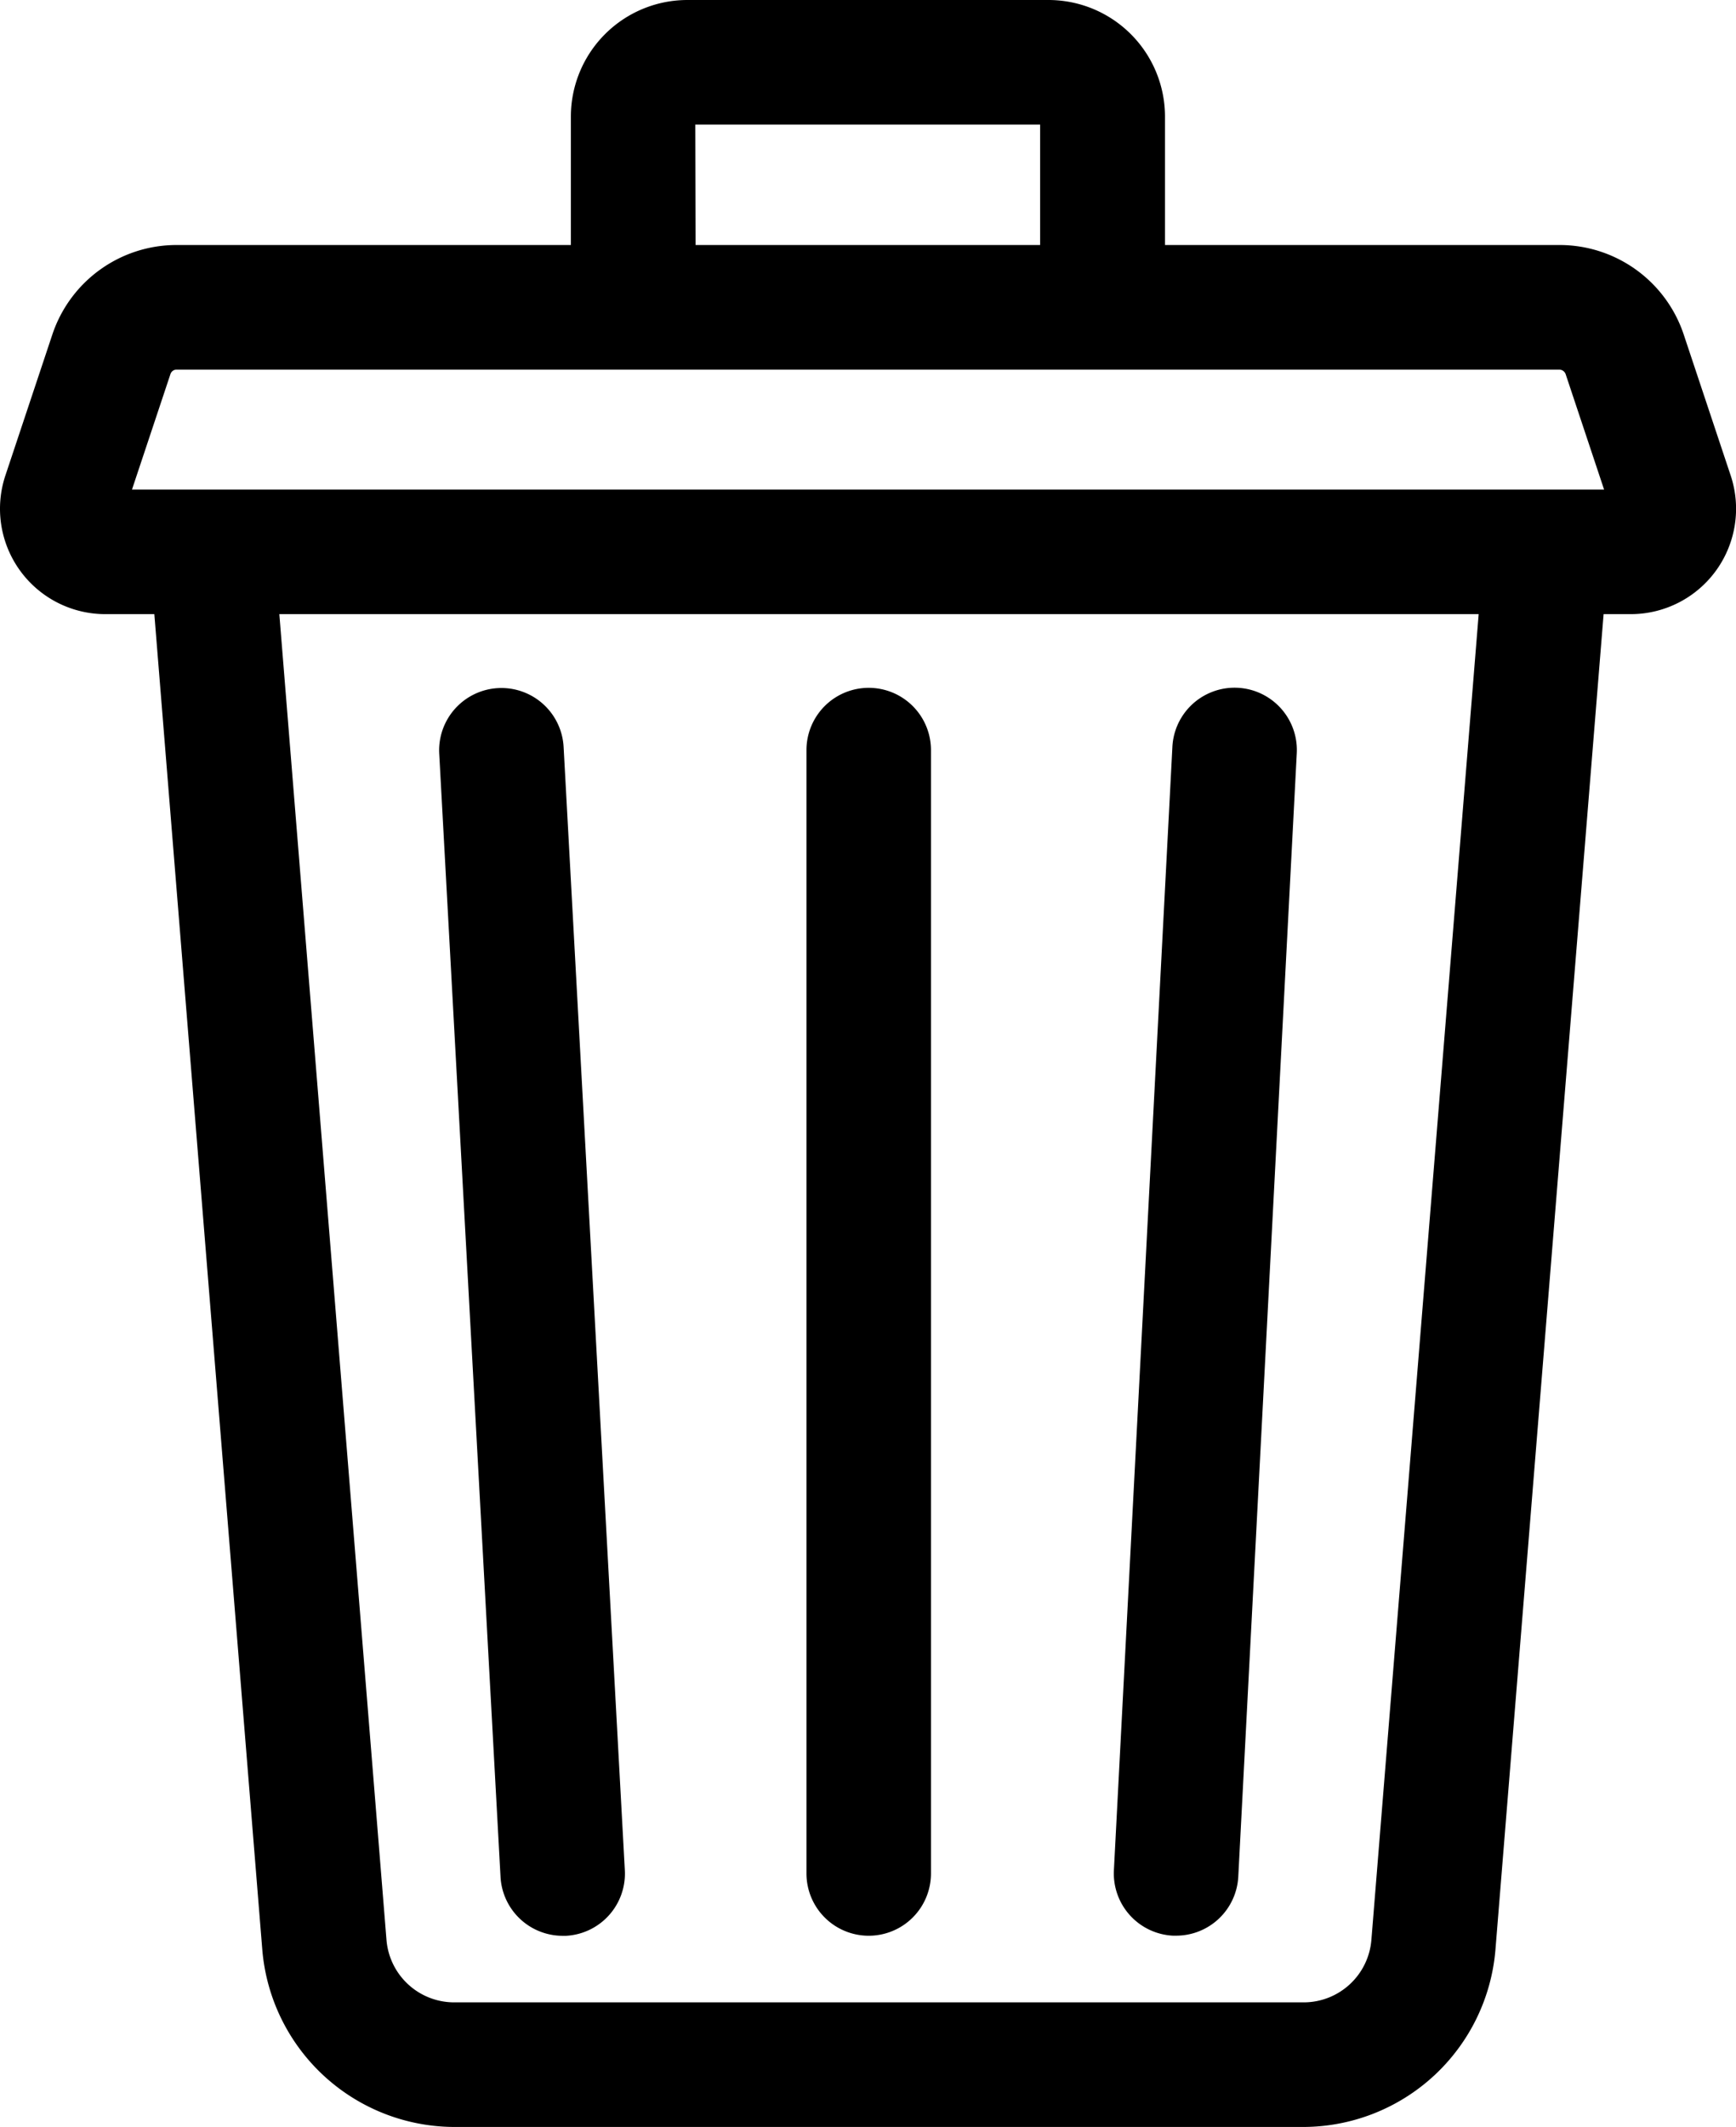
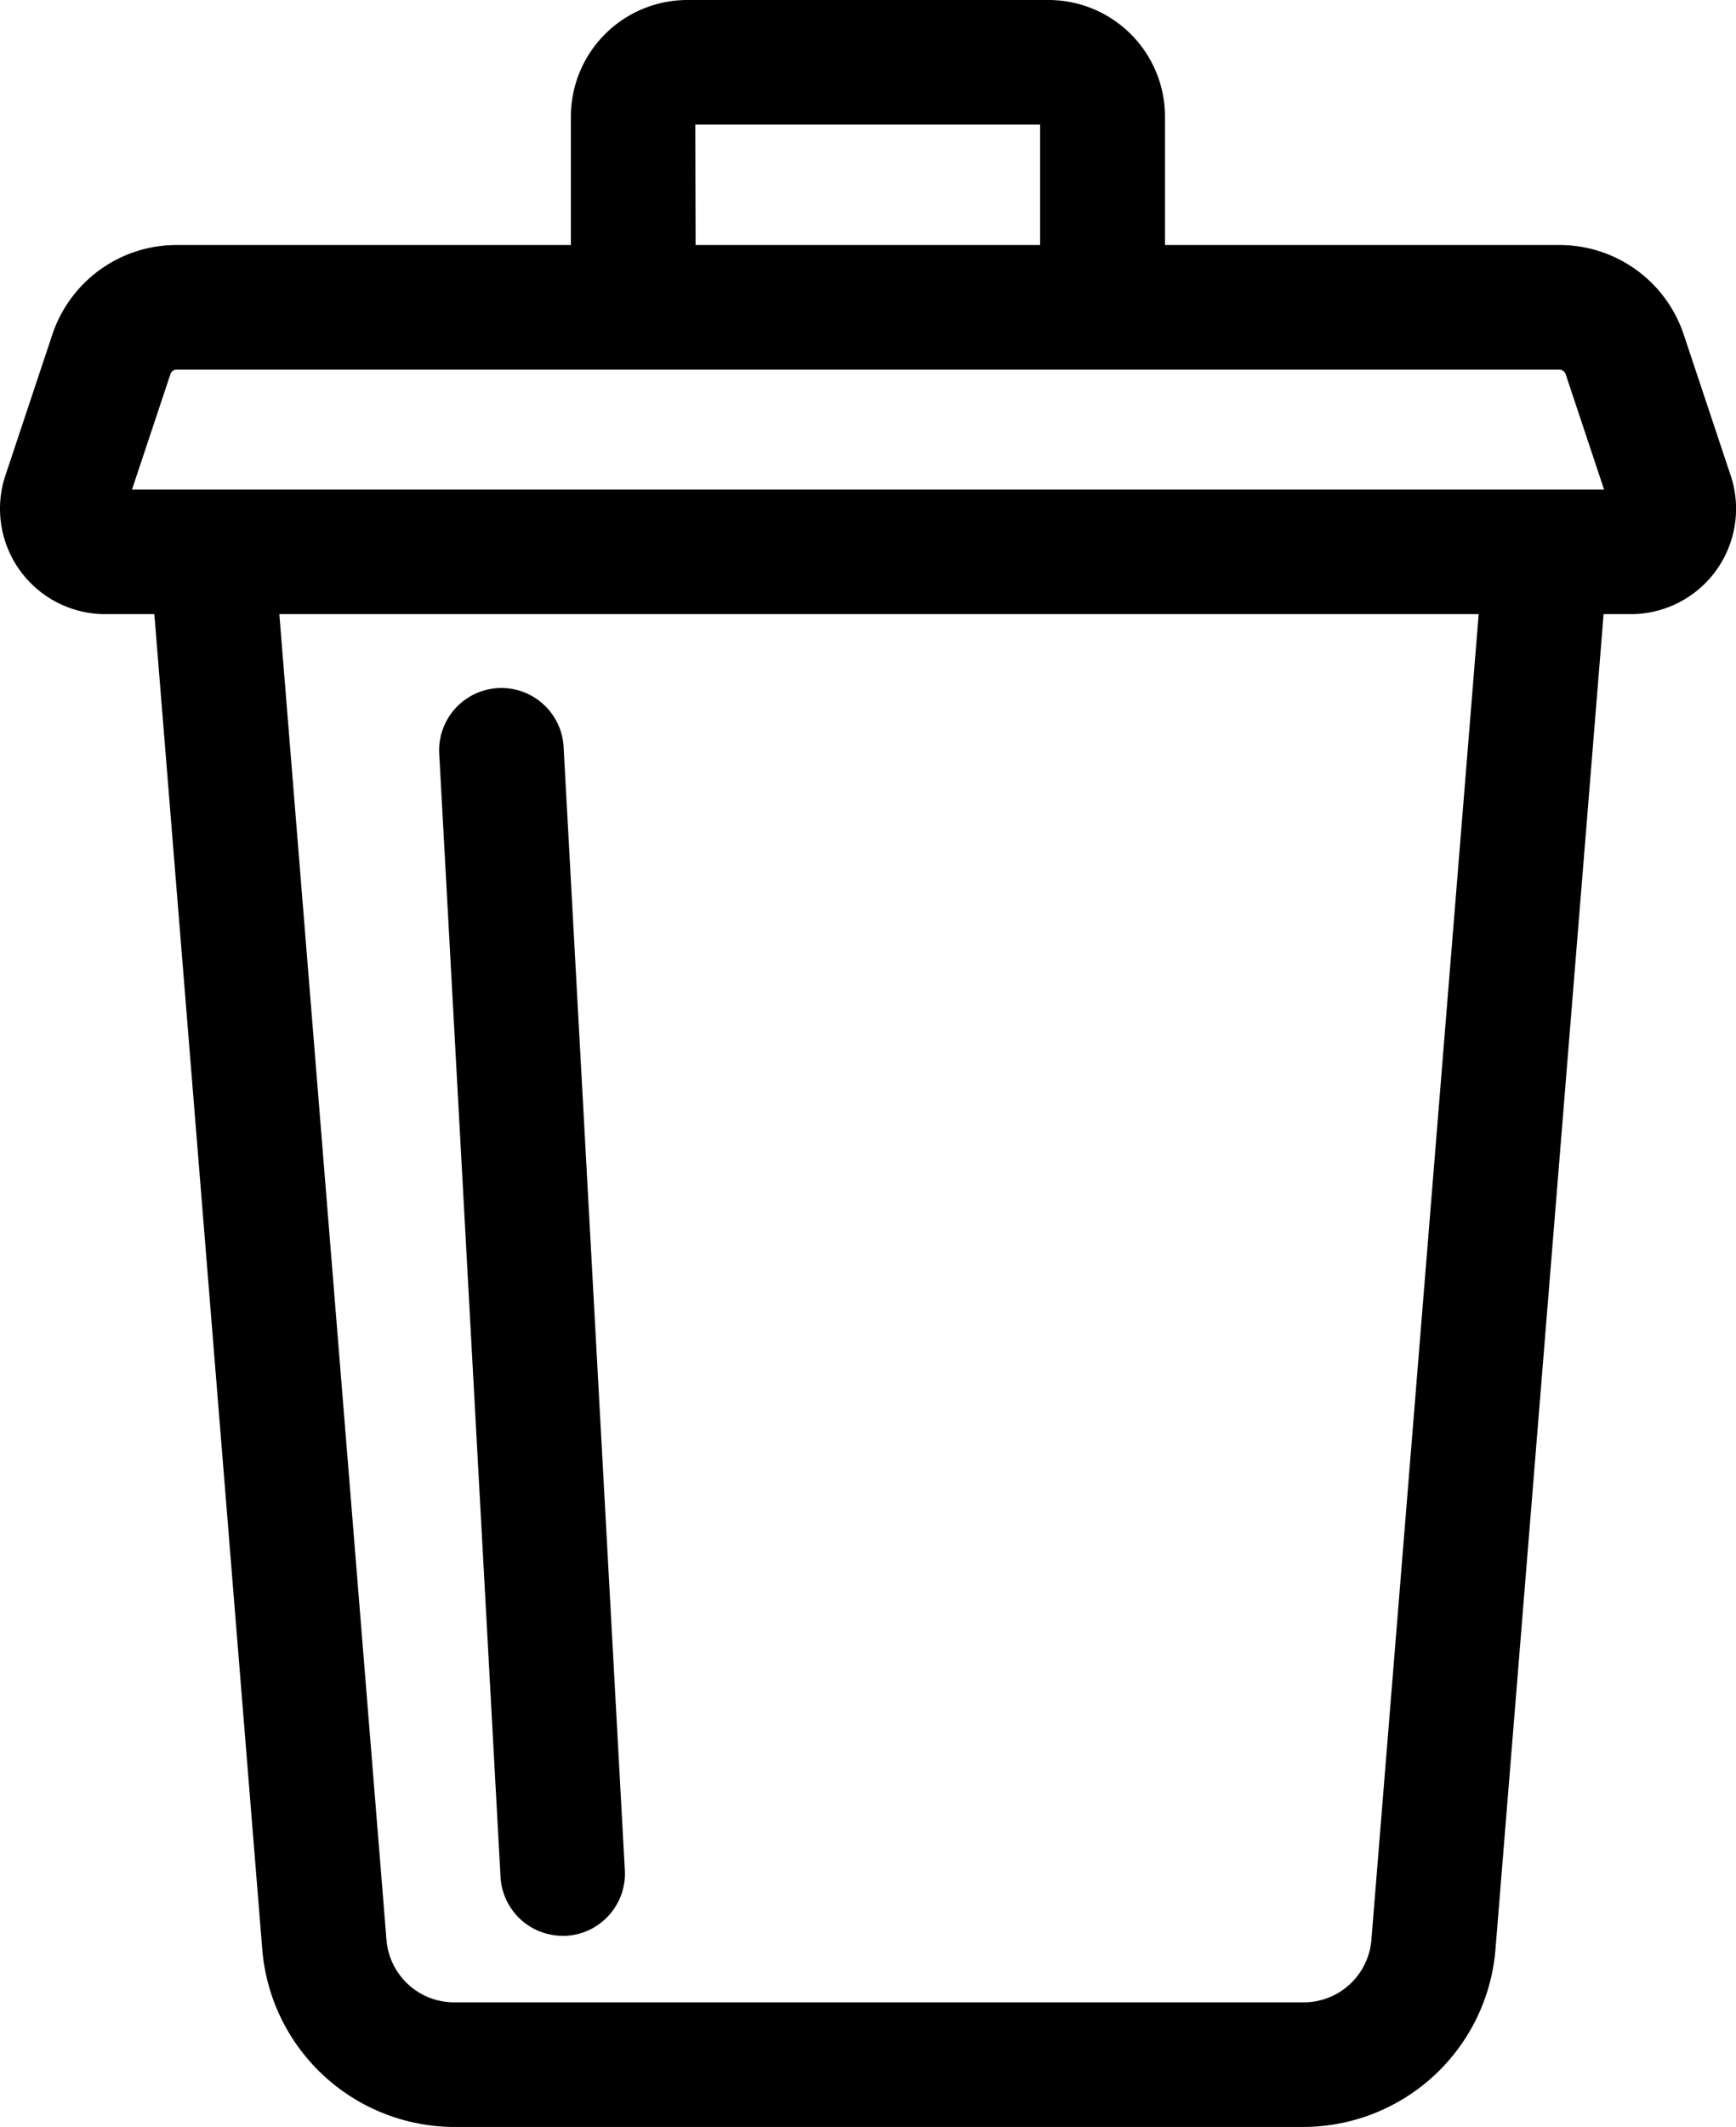
<svg xmlns="http://www.w3.org/2000/svg" width="25.319" height="31">
  <path d="m25.241 6.929-.684-2.052a1.909 1.909 0 0 0-1.813-1.306h-5.753V1.7a1.7 1.7 0 0 0-1.7-1.7h-5.265a1.7 1.7 0 0 0-1.7 1.7v1.871H2.577A1.909 1.909 0 0 0 .763 4.877L.079 6.929a1.536 1.536 0 0 0 1.457 2.022h.715l1.575 19.472A2.817 2.817 0 0 0 6.618 31h12.4a2.817 2.817 0 0 0 2.792-2.577l1.578-19.472h.4a1.536 1.536 0 0 0 1.453-2.022Zm-15.1-5.113h5.029v1.755h-5.025Zm9.86 26.461a.991.991 0 0 1-.981.907H6.618a.991.991 0 0 1-.981-.907L4.074 8.951h17.492ZM1.925 7.135l.561-1.683a.094.094 0 0 1 .09-.065h20.168a.1.1 0 0 1 .09.065l.561 1.683Zm0 0" data-name="Tracé 326" />
-   <path d="M17.106 28.212h.048a.908.908 0 0 0 .906-.861l.853-16.372a.908.908 0 0 0-1.814-.095l-.853 16.372a.908.908 0 0 0 .86.956Zm0 0" data-name="Tracé 327" />
  <path d="M7.3 27.355a.908.908 0 0 0 .906.859h.05a.908.908 0 0 0 .857-.956L8.22 10.886a.908.908 0 1 0-1.814.1Zm0 0" data-name="Tracé 328" />
-   <path d="M12.67 28.213a.908.908 0 0 0 .908-.908V10.933a.908.908 0 0 0-1.816 0v16.372a.908.908 0 0 0 .908.908Zm0 0" data-name="Tracé 329" />
</svg>